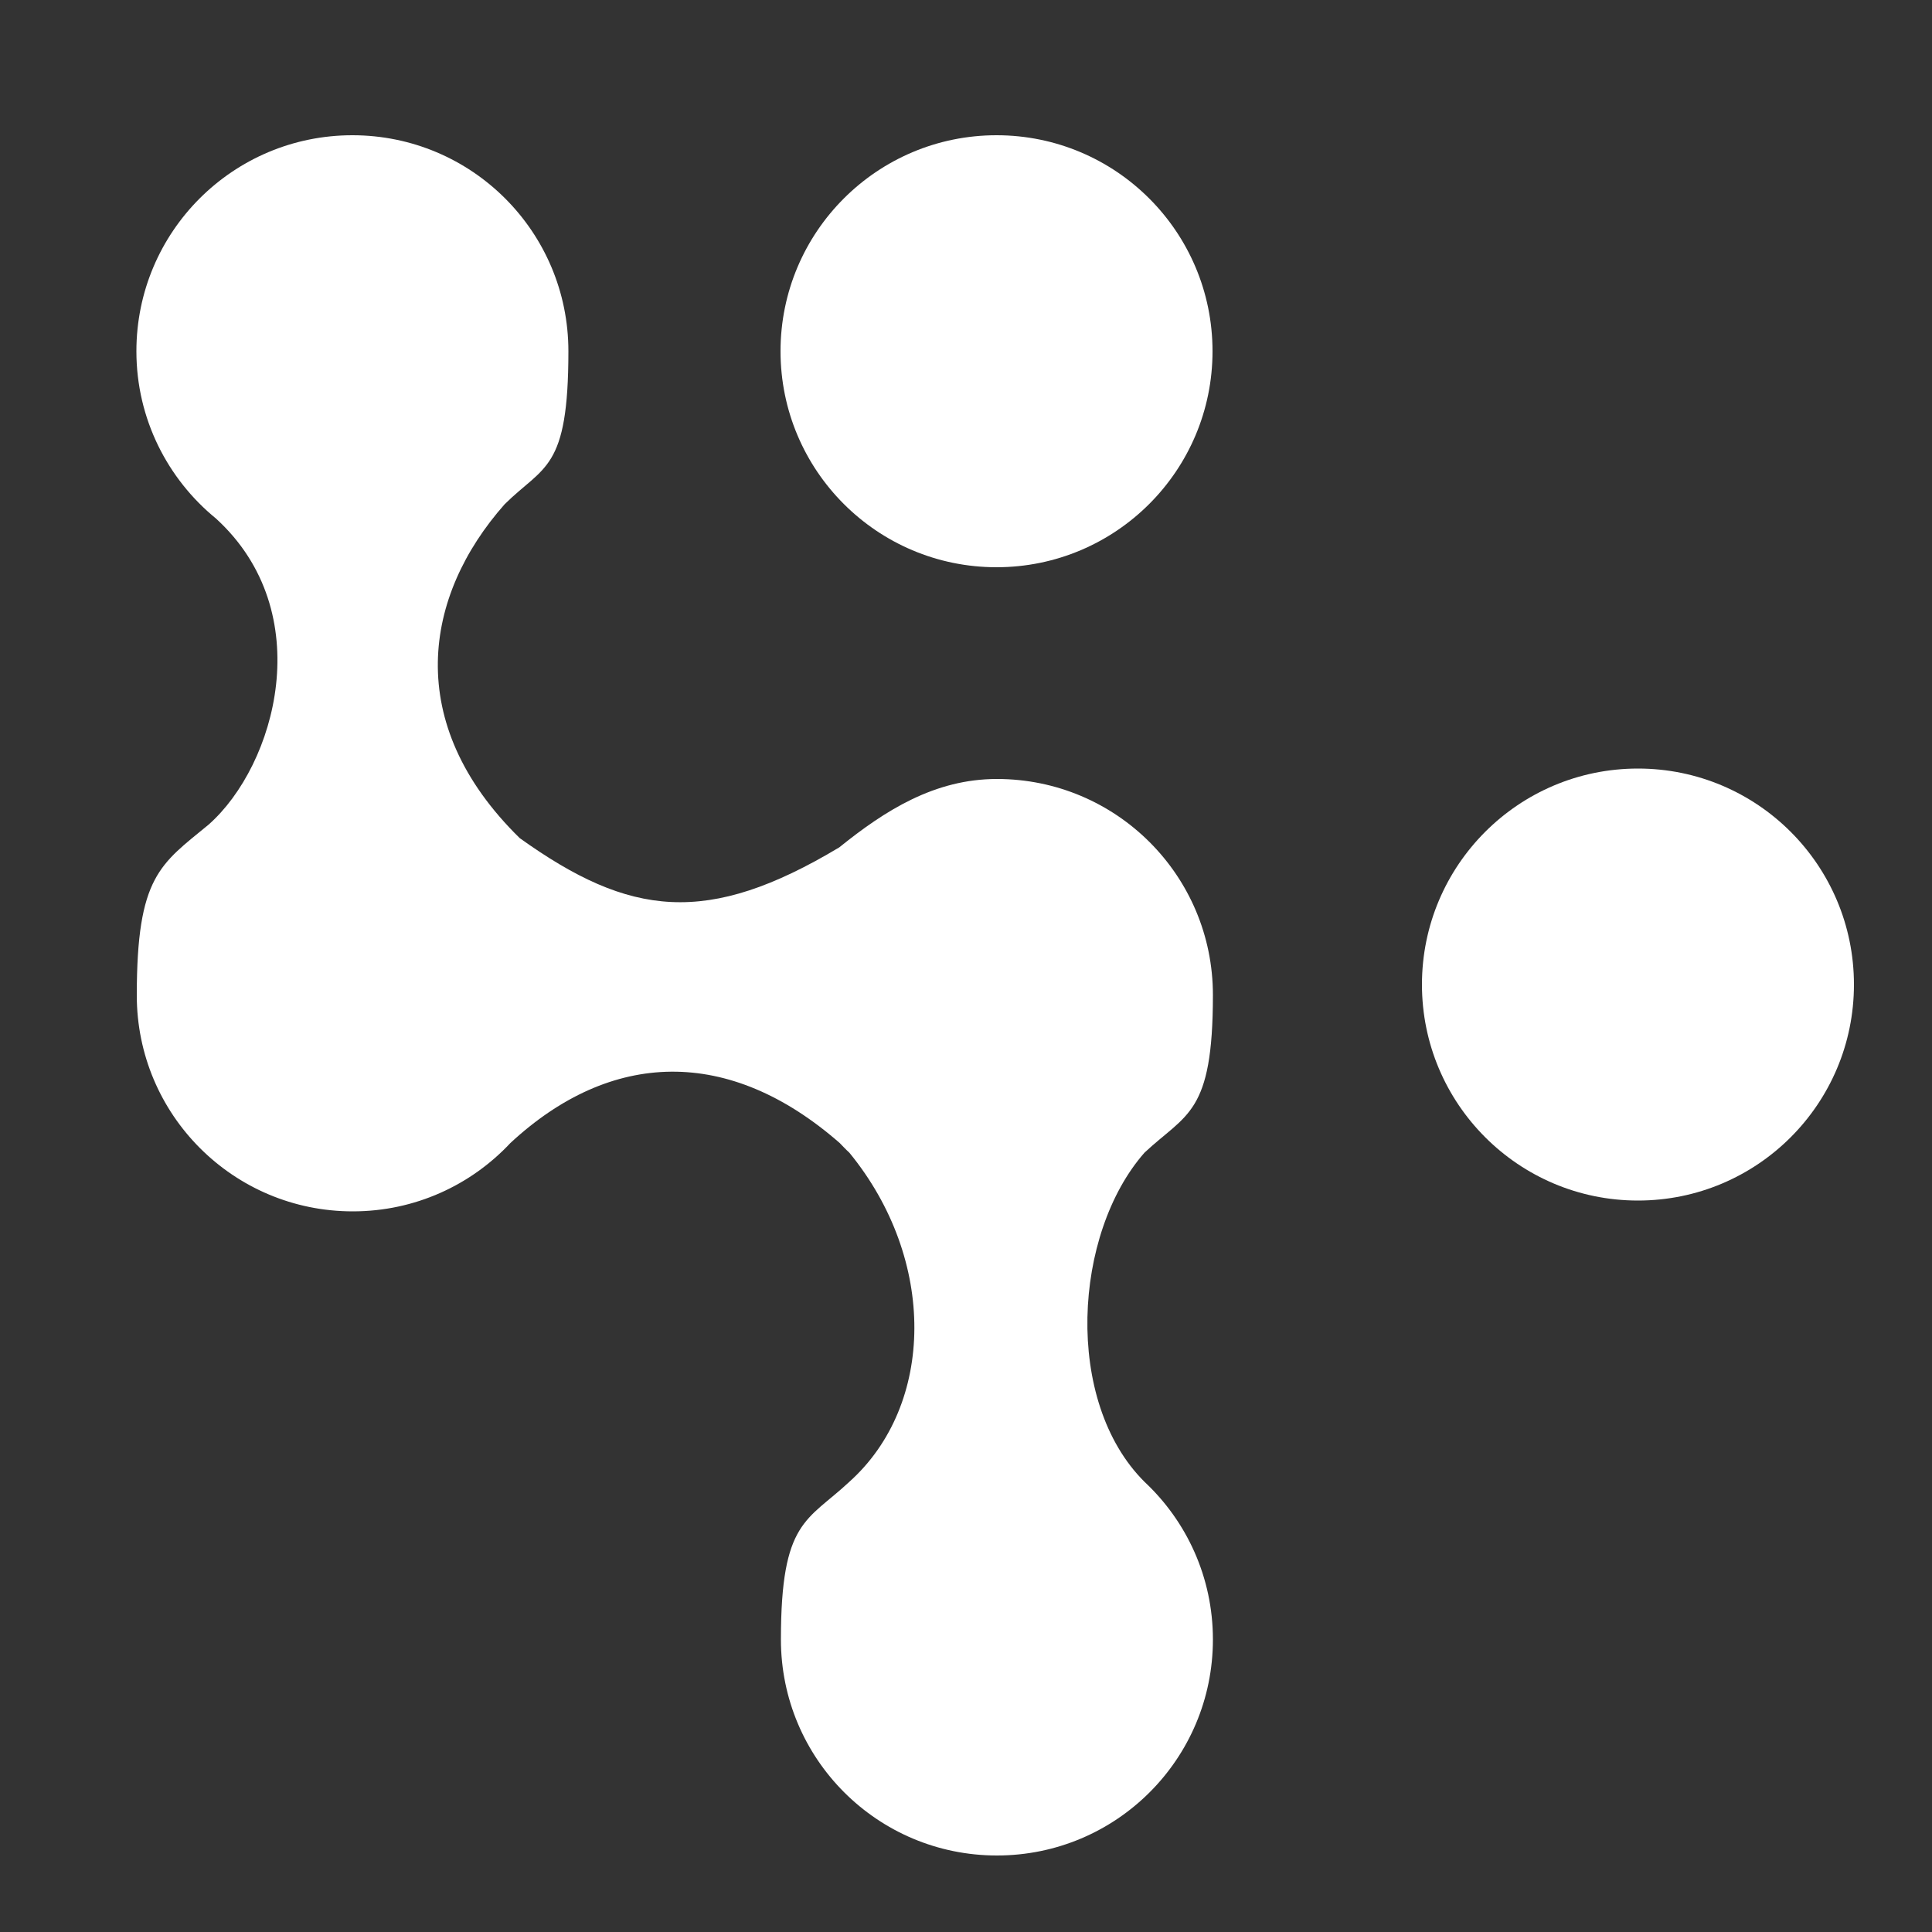
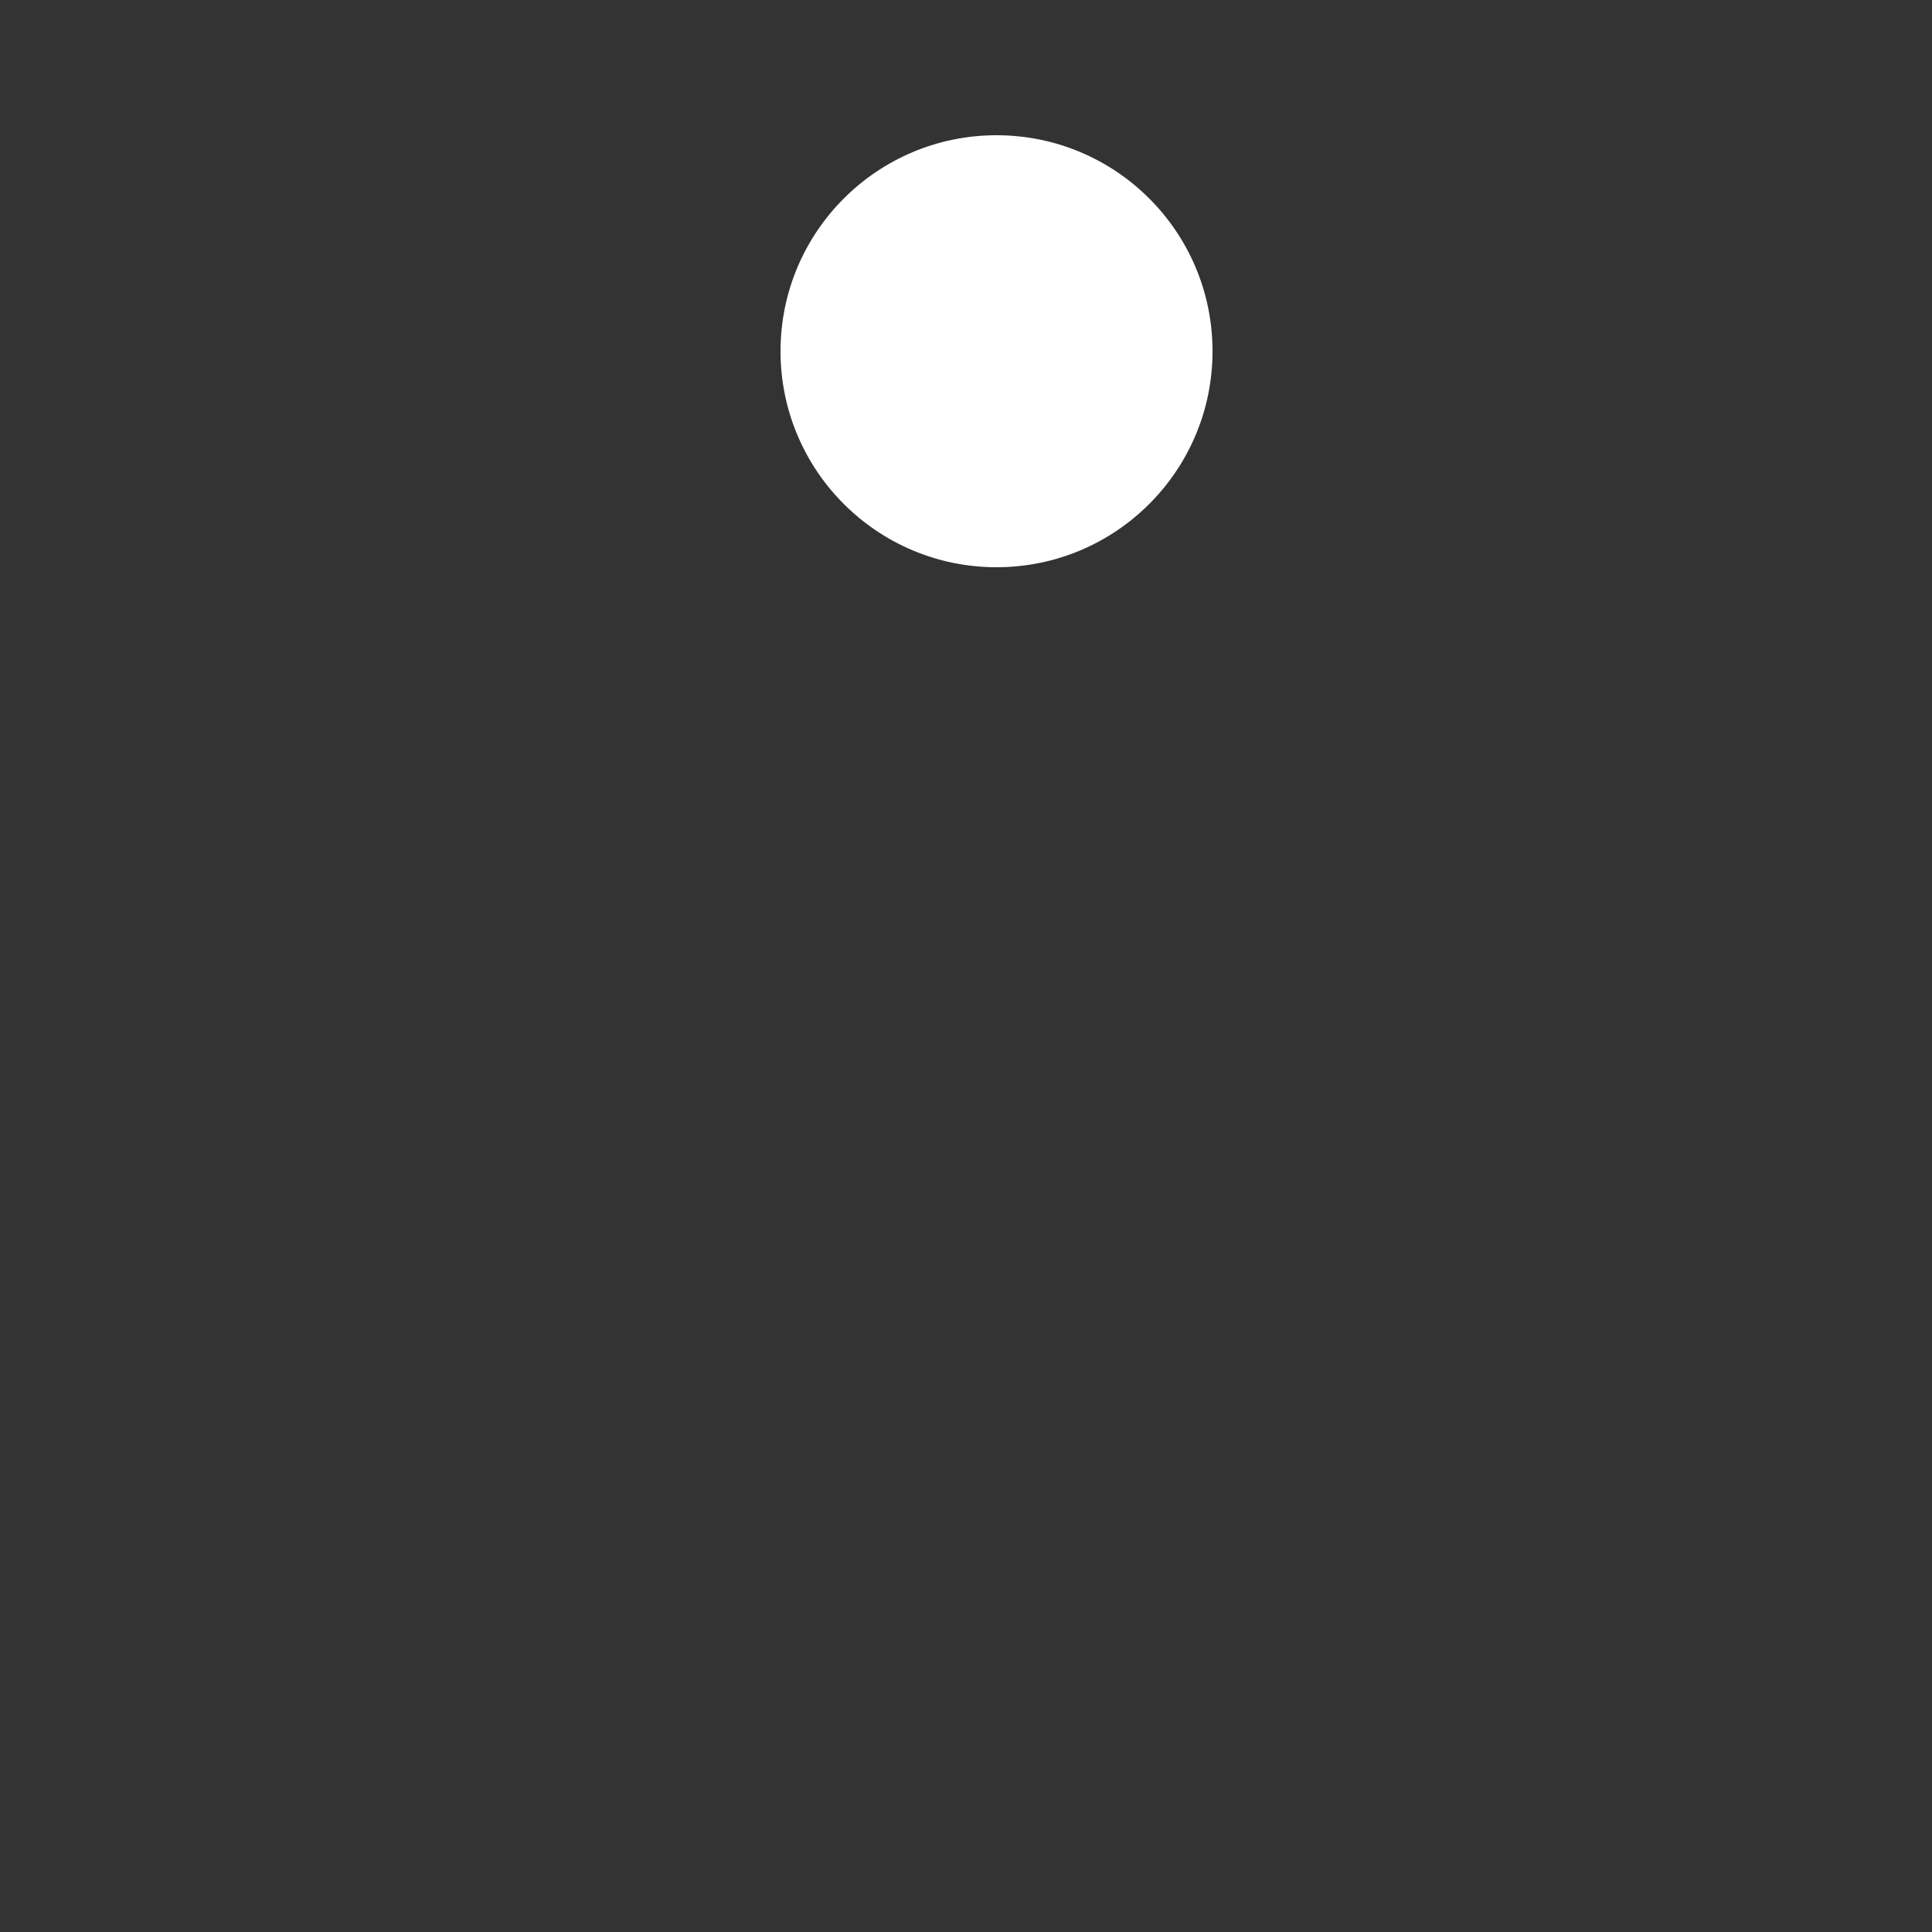
<svg xmlns="http://www.w3.org/2000/svg" id="Layer_1" viewBox="0 0 500 500">
  <rect x="0" y="0" width="500" height="500" fill="#333333" stroke="none" />
  <defs>
    <style>.cls-1{fill:#fff;}</style>
  </defs>
-   <circle class="cls-1" cx="423.9" cy="254.8" r="55.9" />
  <circle class="cls-1" cx="257.9" cy="90.9" r="55.9" />
-   <path class="cls-1" d="M134.5,216.9c28.5,20.4,48.5,22.9,82.7,2.4,11.9-9.6,24.7-17.7,40.8-17.7,30.9,0,55.9,25,55.9,55.9s-6.8,30.6-17.7,40.8c-18.4,20.9-21,64.3,0,85.2,10.9,10.2,17.7,24.7,17.7,40.8,0,30.9-25,55.9-55.9,55.9s-55.9-25-55.9-55.9,6.8-30.6,17.7-40.8c22.2-19.9,22.7-57.5,0-85.2-.9-.8-1.7-1.7-2.5-2.5-28.7-25.1-59.2-24.1-85.2,0-10.2,10.9-24.7,17.7-40.8,17.7-30.9,0-55.9-25-55.9-55.9s6.1-33.9,18.6-44.2c17.4-15.4,28.5-54.9,1.9-79.2-12.5-10.2-20.6-25.8-20.6-43.3,0-30.9,25-55.9,55.9-55.9s55.9,25,55.9,55.9-6.3,29.5-16.5,39.6c-20.9,23.6-26.5,56.6,3.9,86.4Z" />
</svg>